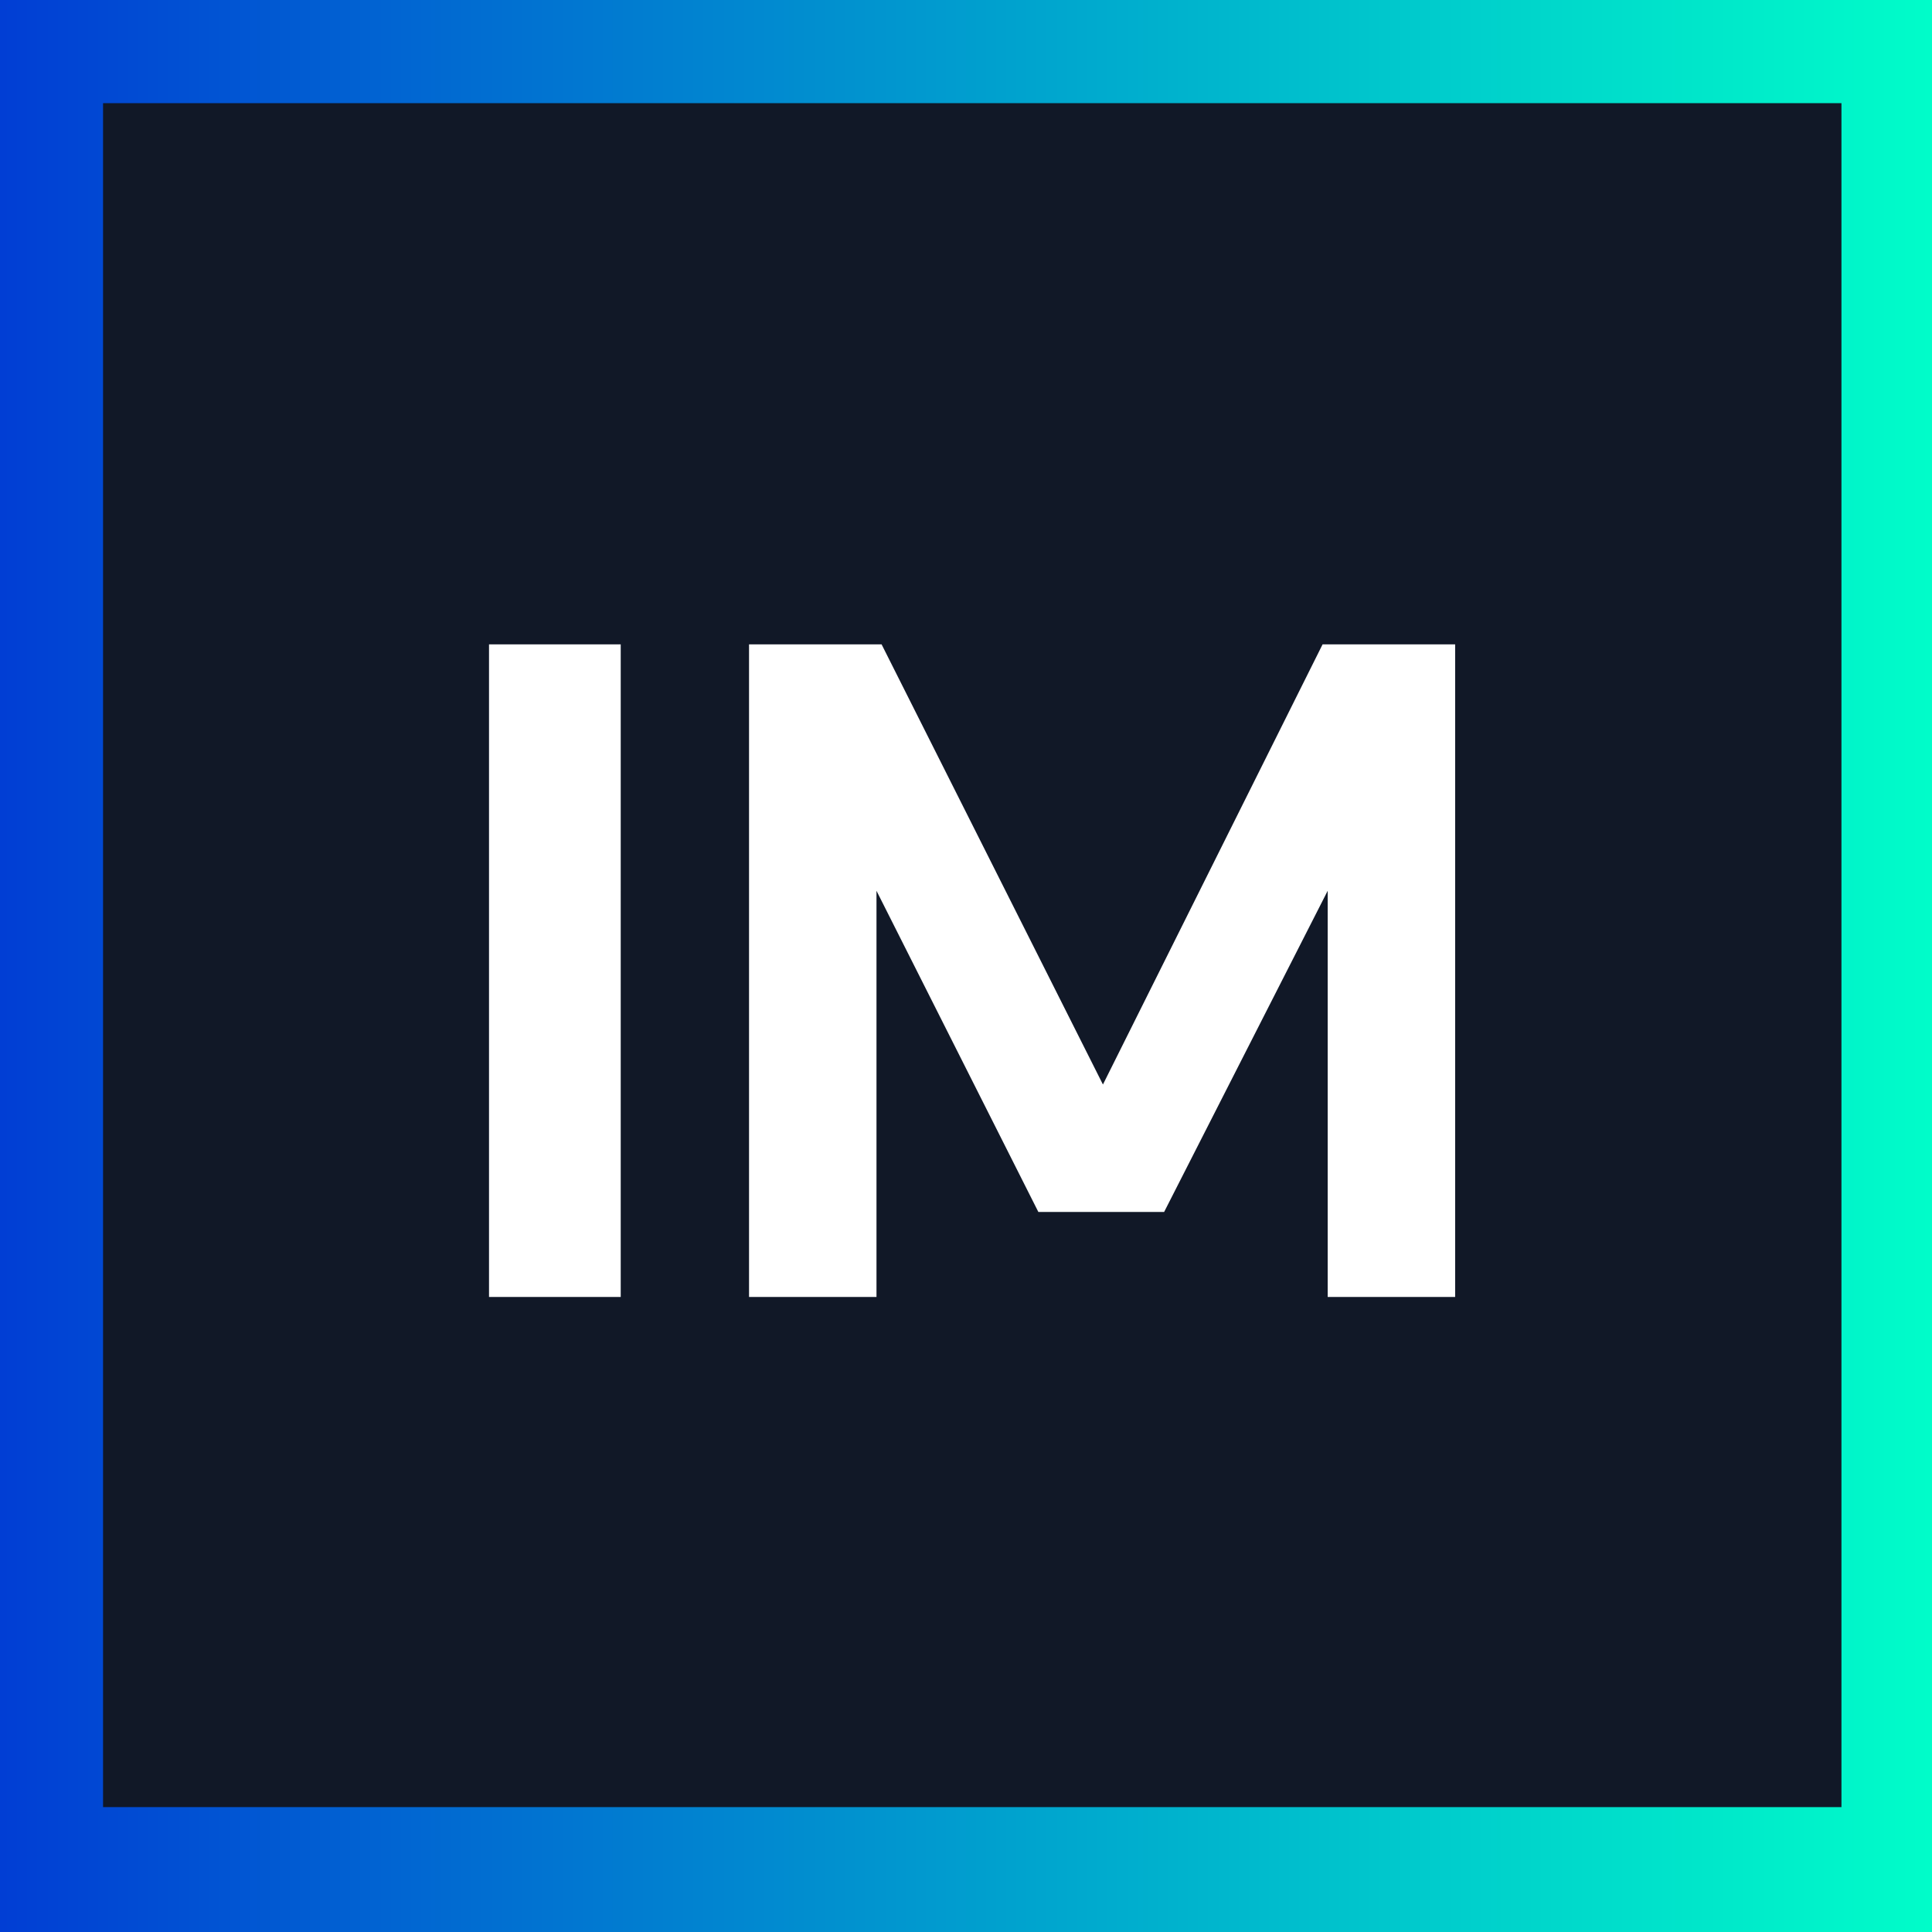
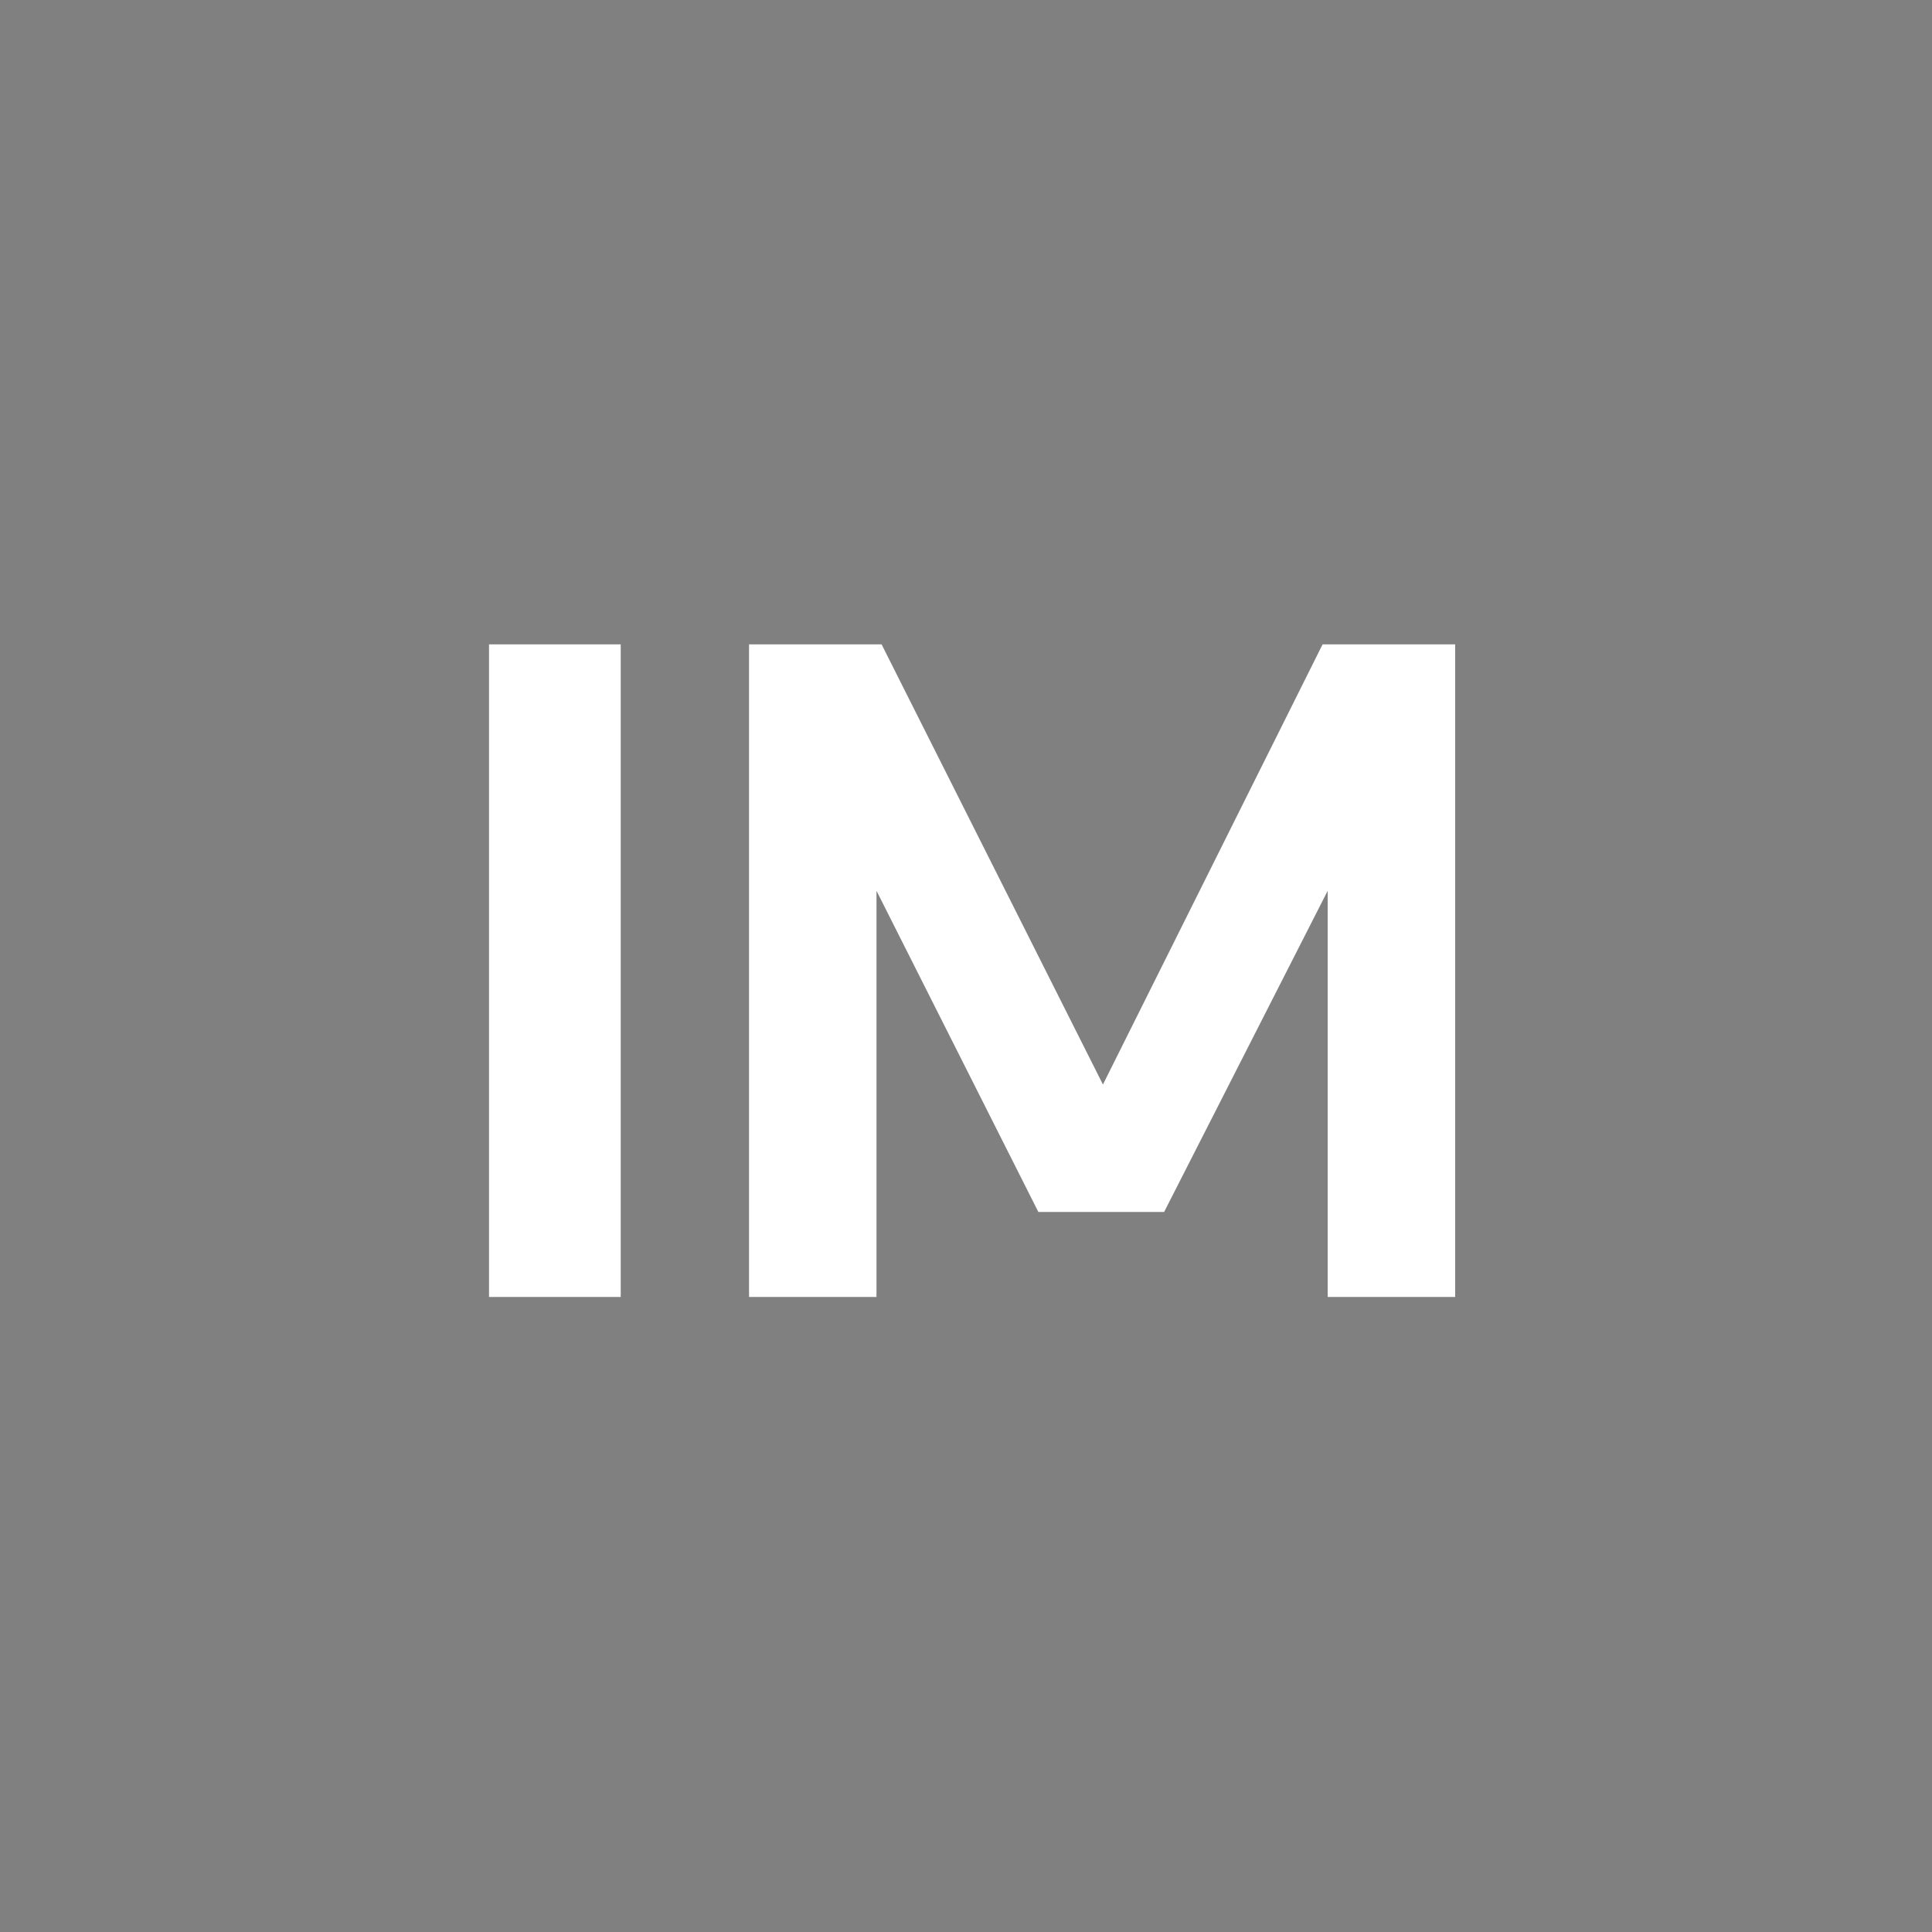
<svg xmlns="http://www.w3.org/2000/svg" width="432" height="432" viewBox="0 0 432 432">
  <rect x="0" y="0" width="432" height="432" fill="#808080" stroke="none" />
  <defs>
    <linearGradient id="linear-gradient" x2="1" gradientUnits="objectBoundingBox">
      <stop offset="0" stop-color="#013dd4" />
      <stop offset="1" stop-color="#00fec9" />
    </linearGradient>
  </defs>
  <g id="Gruppe_360" data-name="Gruppe 360" transform="translate(7062 7678)">
    <g id="Gruppe_352" data-name="Gruppe 352" transform="translate(1762 -904.442)">
-       <rect id="Rechteck_275" data-name="Rechteck 275" width="432" height="432" transform="translate(-8824 -6773.558)" fill="url(#linear-gradient)" />
-       <path id="Pfad_882" data-name="Pfad 882" d="M0,0H388.71V381.007H0Z" transform="translate(-8800.957 -6750.49)" fill="#111827" />
+       <path id="Pfad_882" data-name="Pfad 882" d="M0,0H388.71H0Z" transform="translate(-8800.957 -6750.49)" fill="#111827" />
      <path id="Pfad_936" data-name="Pfad 936" d="M14.345-145.92h29.45V0H14.345Zm58.14,0h29.64L151.62-47.5l49.115-98.42h29.64V0h-28.5V-90.82L165.3-19H137.18L100.985-90.82V0h-28.5Z" transform="translate(-8729 -6483.558)" fill="#fff" />
    </g>
  </g>
</svg>